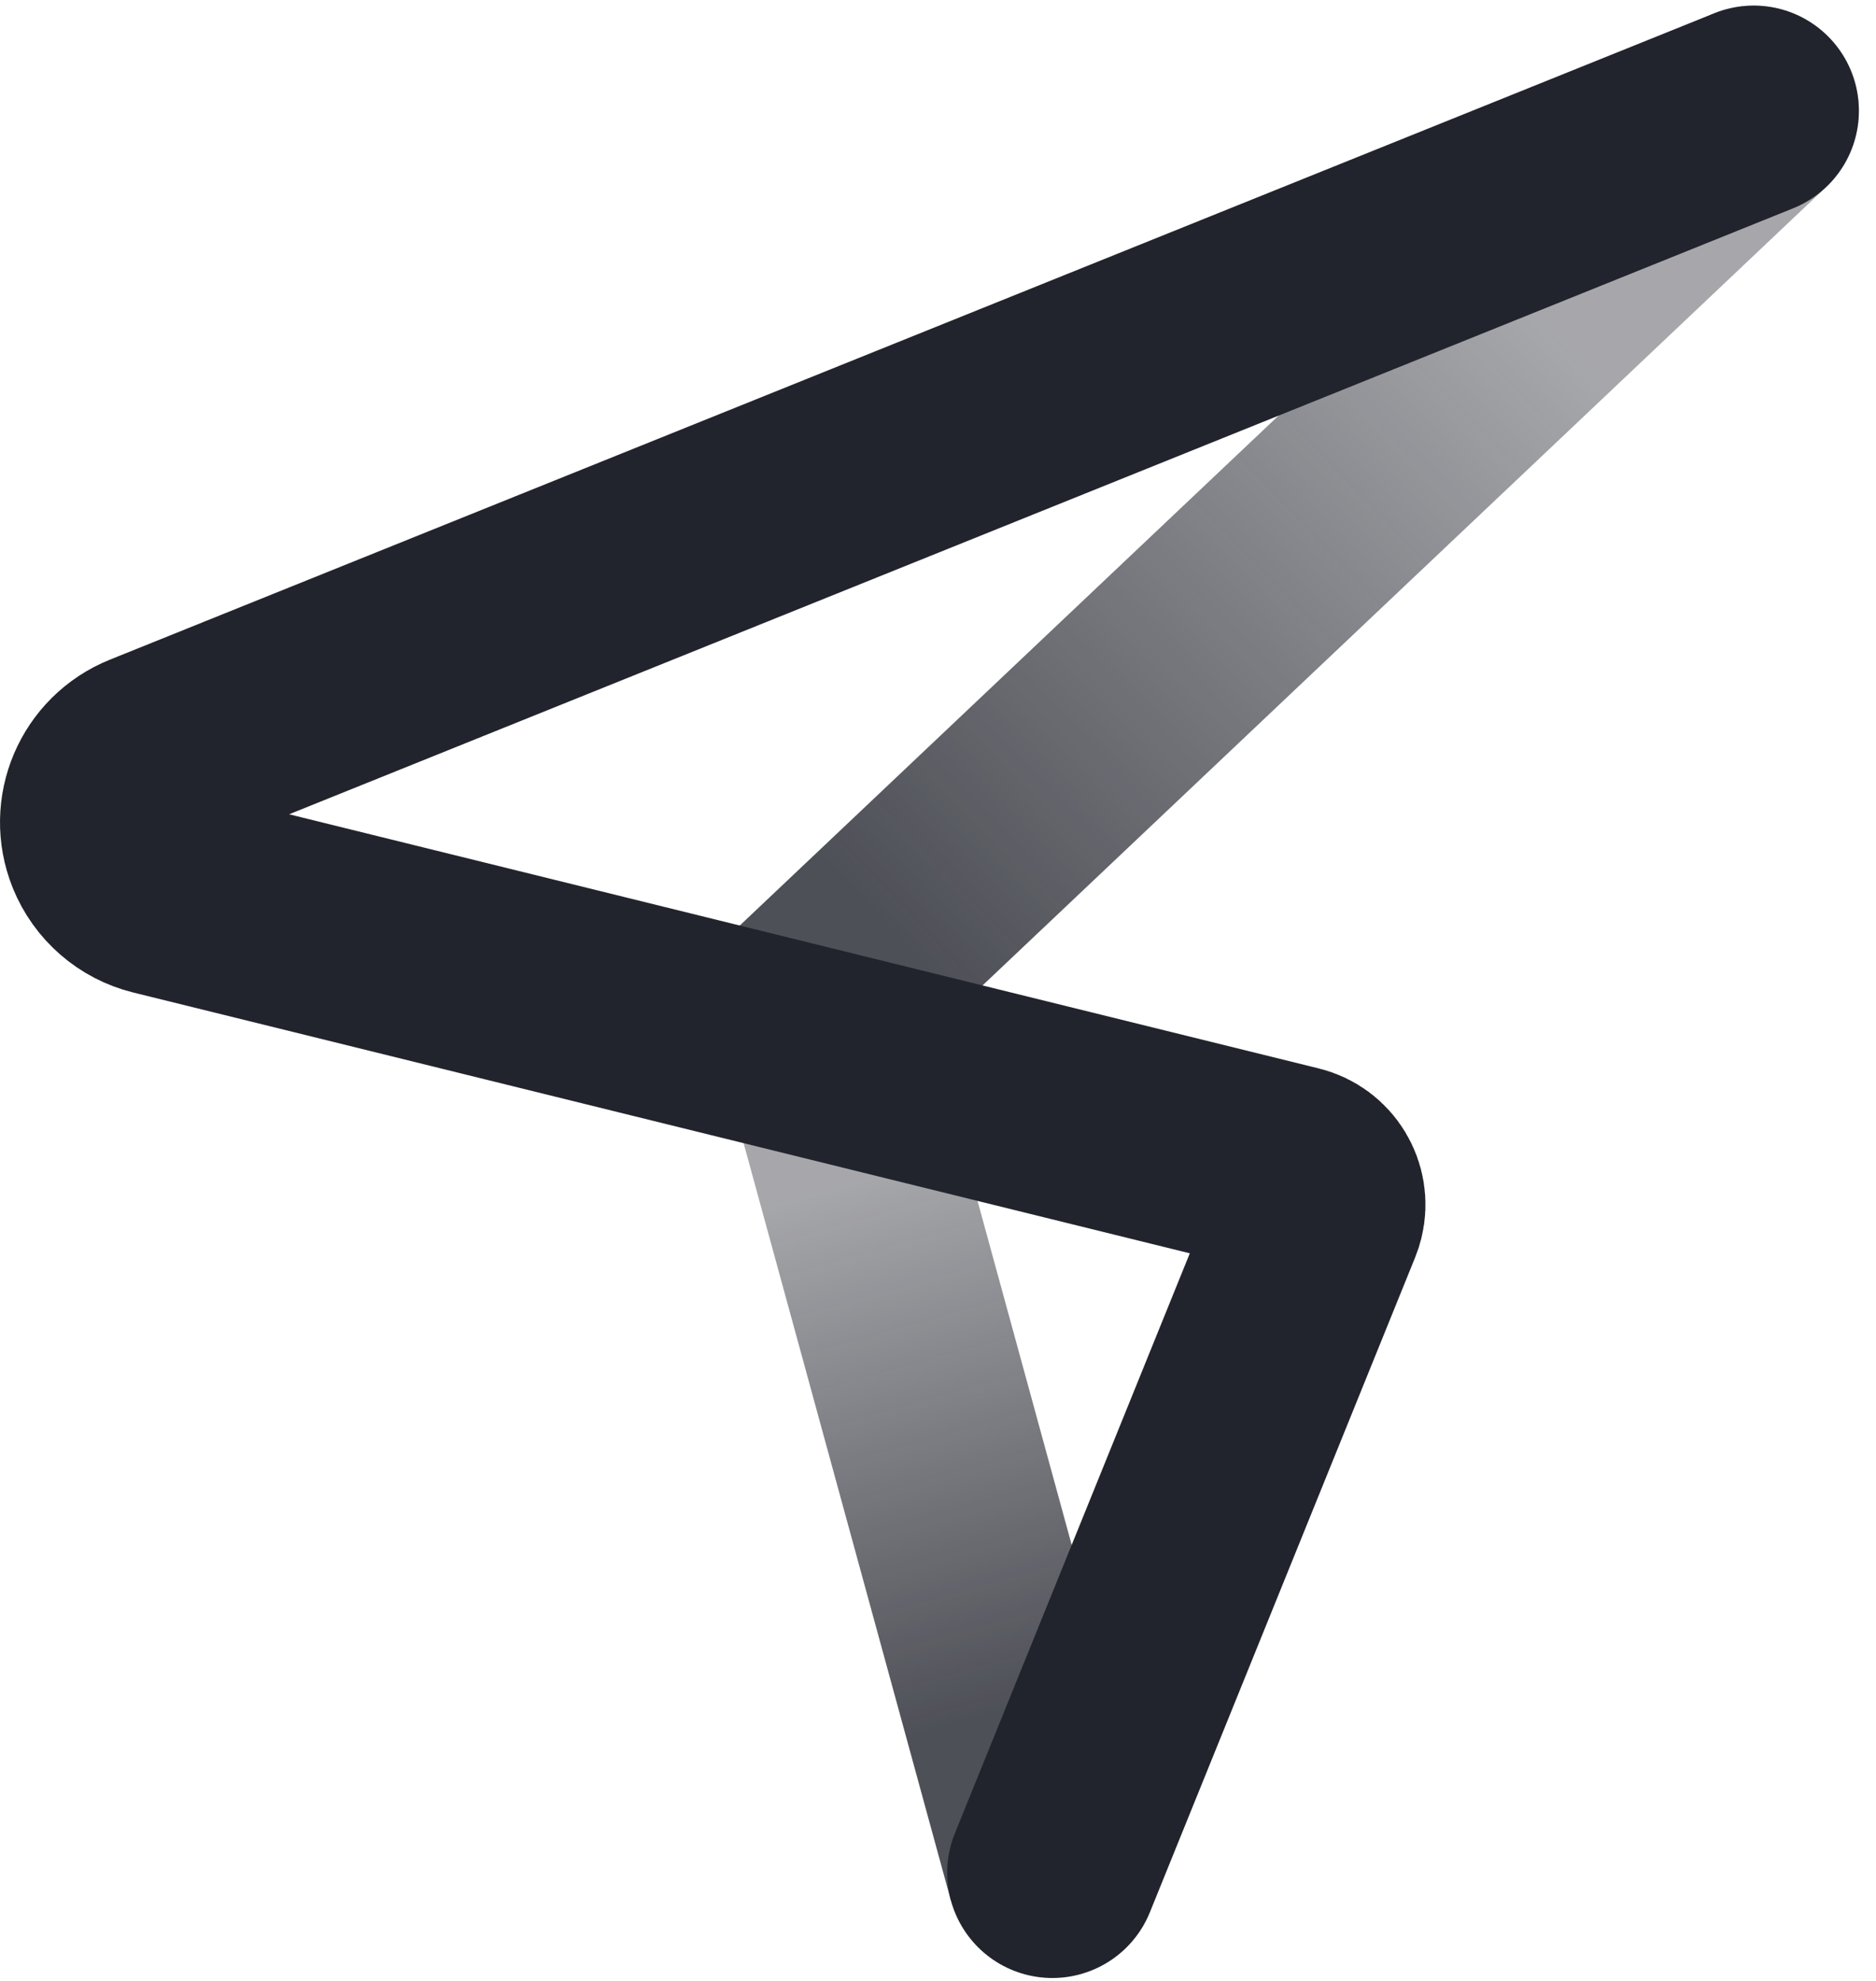
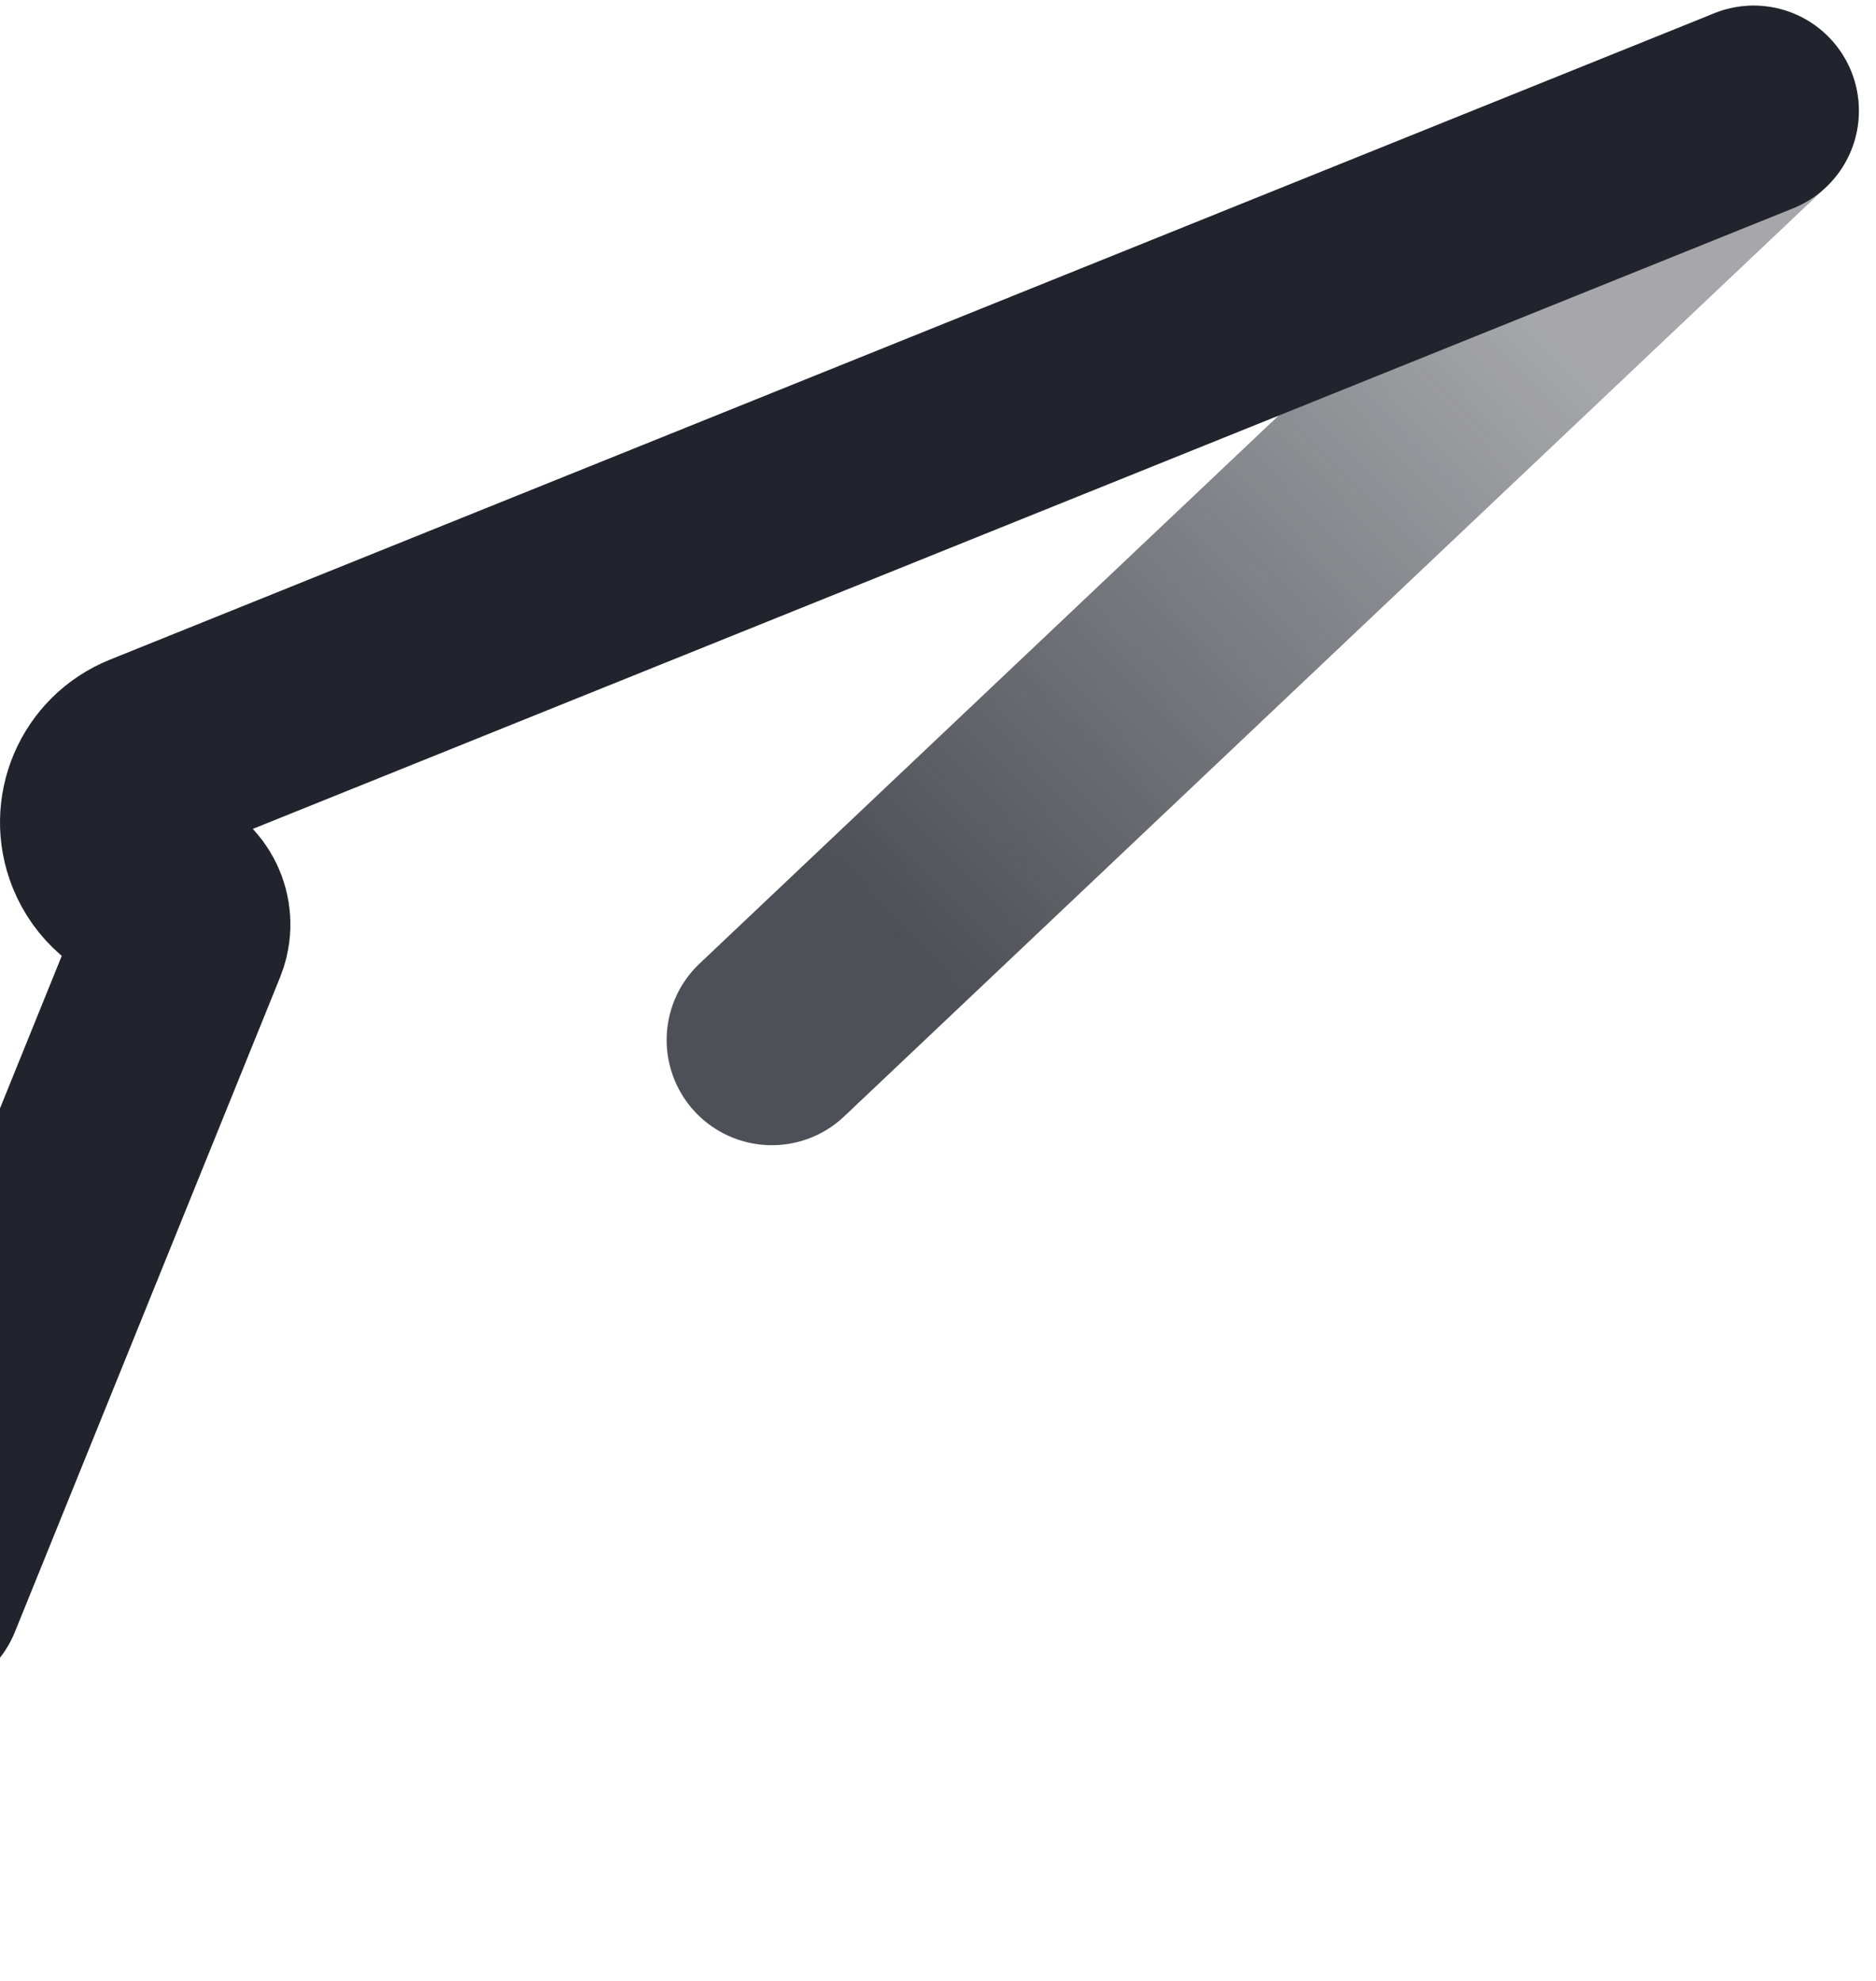
<svg xmlns="http://www.w3.org/2000/svg" xmlns:xlink="http://www.w3.org/1999/xlink" height="113" viewBox="0 0 107 113" width="107">
  <linearGradient id="a">
    <stop offset="0" stop-color="#22242d" stop-opacity=".4" />
    <stop offset="1" stop-color="#22242d" stop-opacity=".8" />
  </linearGradient>
  <linearGradient id="b" x1="79.875%" x2="10.531%" xlink:href="#a" y1="23.892%" y2="86.604%" />
  <linearGradient id="c" x1="47.152%" x2="52.405%" xlink:href="#a" y1="13.864%" y2="82.583%" />
  <g fill="none" fill-rule="evenodd" stroke-width="12" transform="translate(6 6.32)">
    <path d="m38.023 53 56-53" stroke="url(#b)" stroke-linecap="round" />
-     <path d="m54.023 100.5-13-47.5" stroke="url(#c)" />
-     <path d="m94.023 0-91.517 36.873c-2.049.826-3.041 3.156-2.215 5.205.48 1.192 1.504 2.081 2.752 2.389l64.739 15.98c1.072.265 1.727 1.349 1.462 2.421-.023.093-.052.183-.088.272l-15.133 37.361" stroke="#22242d" stroke-linecap="round" />
+     <path d="m94.023 0-91.517 36.873c-2.049.826-3.041 3.156-2.215 5.205.48 1.192 1.504 2.081 2.752 2.389c1.072.265 1.727 1.349 1.462 2.421-.023.093-.052.183-.088.272l-15.133 37.361" stroke="#22242d" stroke-linecap="round" />
  </g>
</svg>